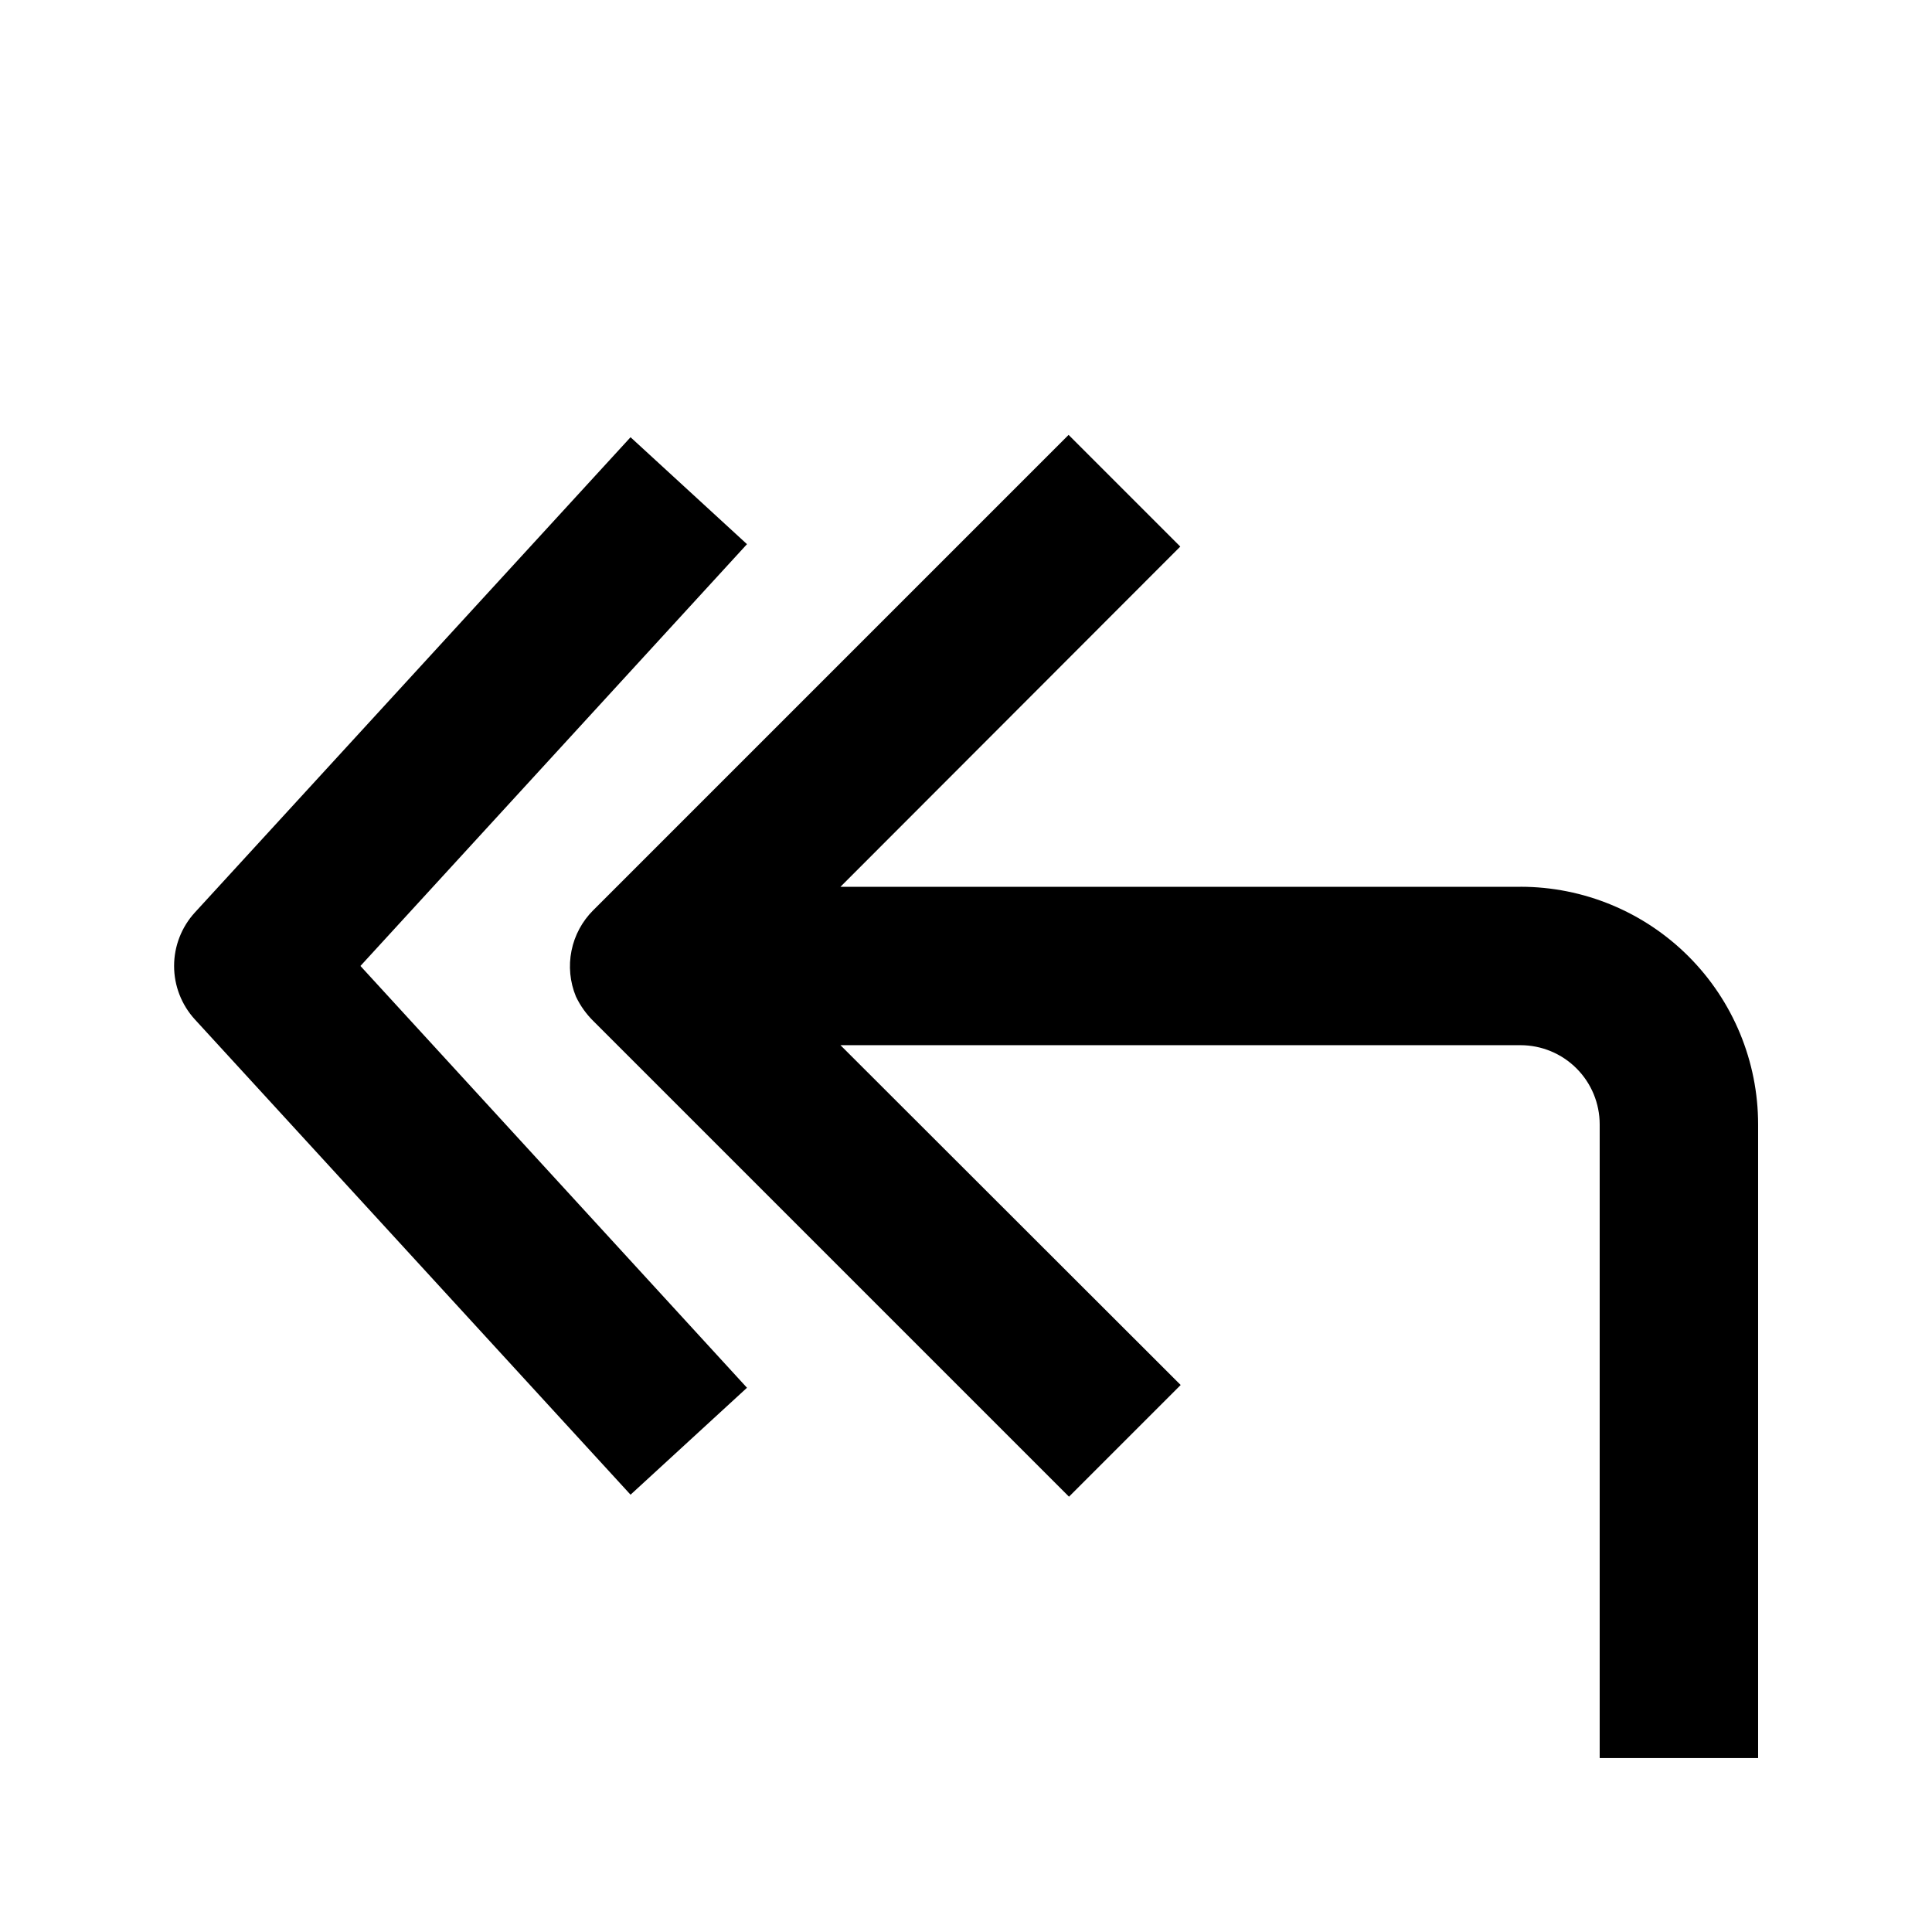
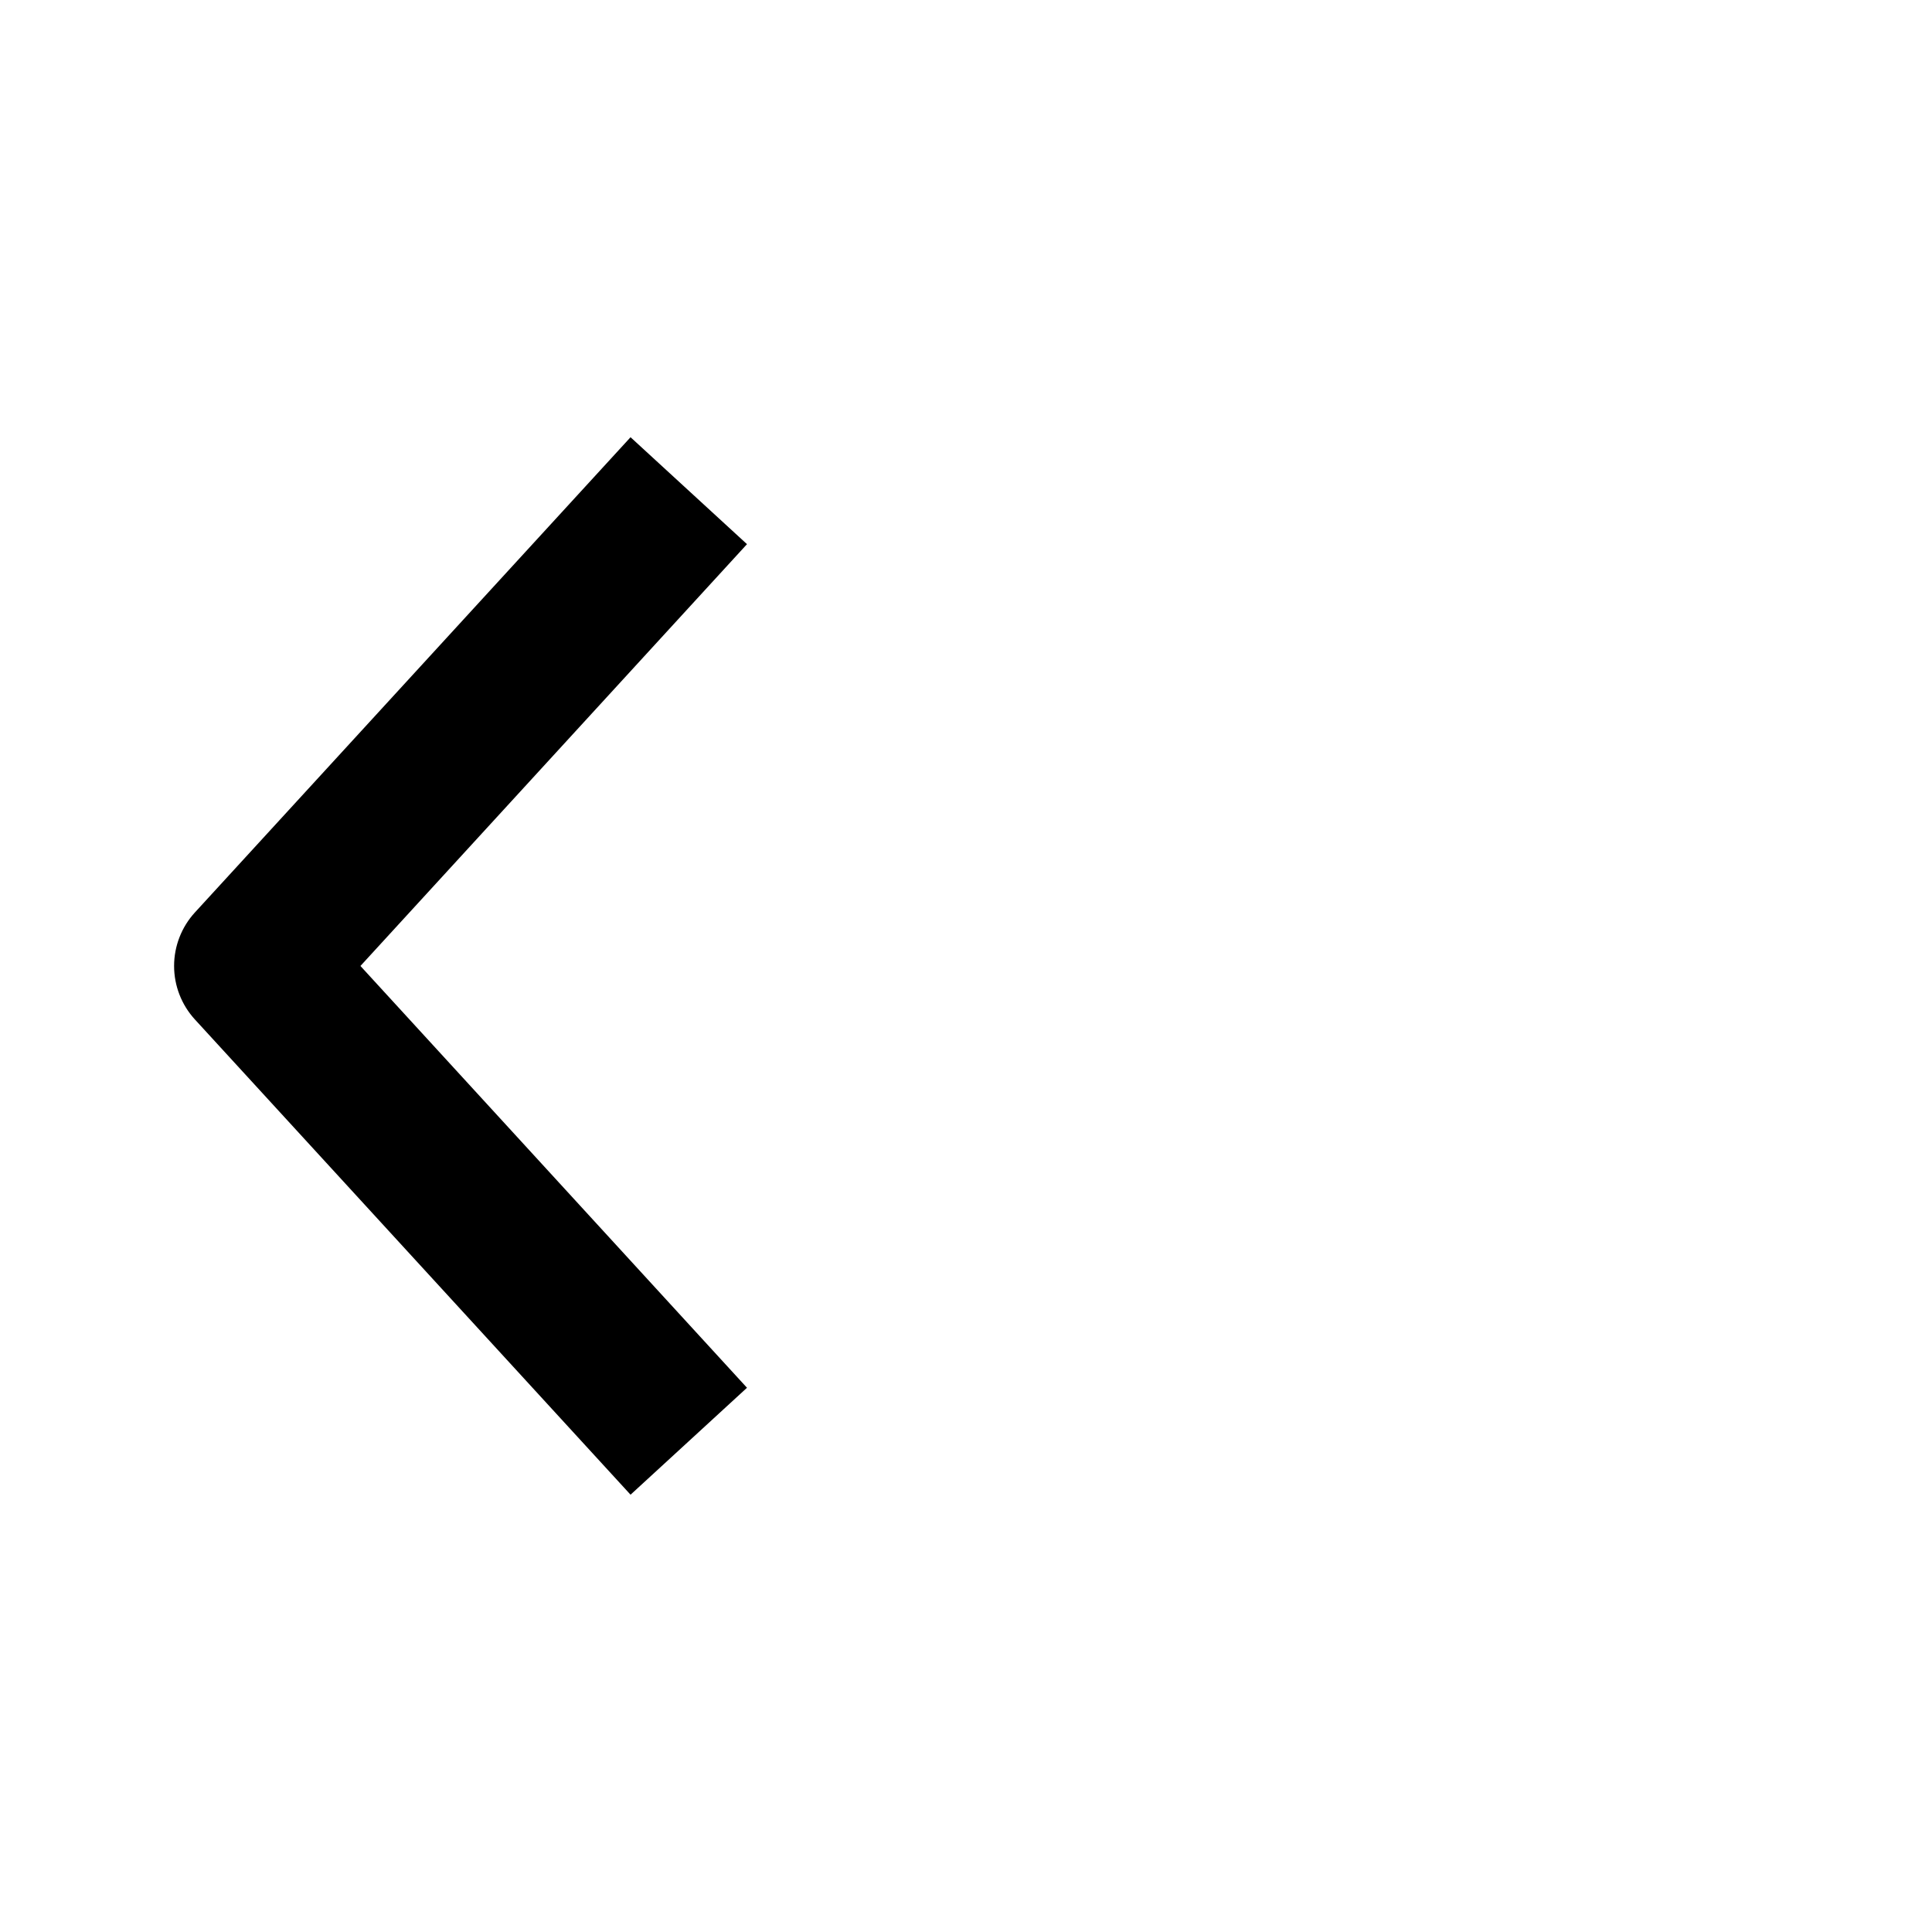
<svg xmlns="http://www.w3.org/2000/svg" fill="#000000" width="800px" height="800px" version="1.1" viewBox="144 144 512 512">
  <g>
-     <path d="m546.94 379.01h-180.21l90.055-90.16-29.598-29.598-125.95 125.95v-0.004c-2.949 2.93-4.961 6.668-5.781 10.738-0.824 4.074-0.418 8.301 1.164 12.145 1.168 2.465 2.769 4.703 4.723 6.609l125.95 125.95 29.598-29.598-90.16-90.055h180.21c5.57 0 10.91 2.211 14.844 6.148 3.938 3.934 6.148 9.273 6.148 14.844v167.93h41.984v-167.93c0-16.703-6.633-32.723-18.445-44.531-11.809-11.812-27.828-18.445-44.531-18.445z" />
    <path d="m341.96 288.21-30.859-28.34-115.46 125.95c-3.539 3.871-5.504 8.926-5.504 14.172 0 5.242 1.965 10.297 5.504 14.168l115.46 125.95 30.859-28.34-102.44-111.78z" />
  </g>
</svg>